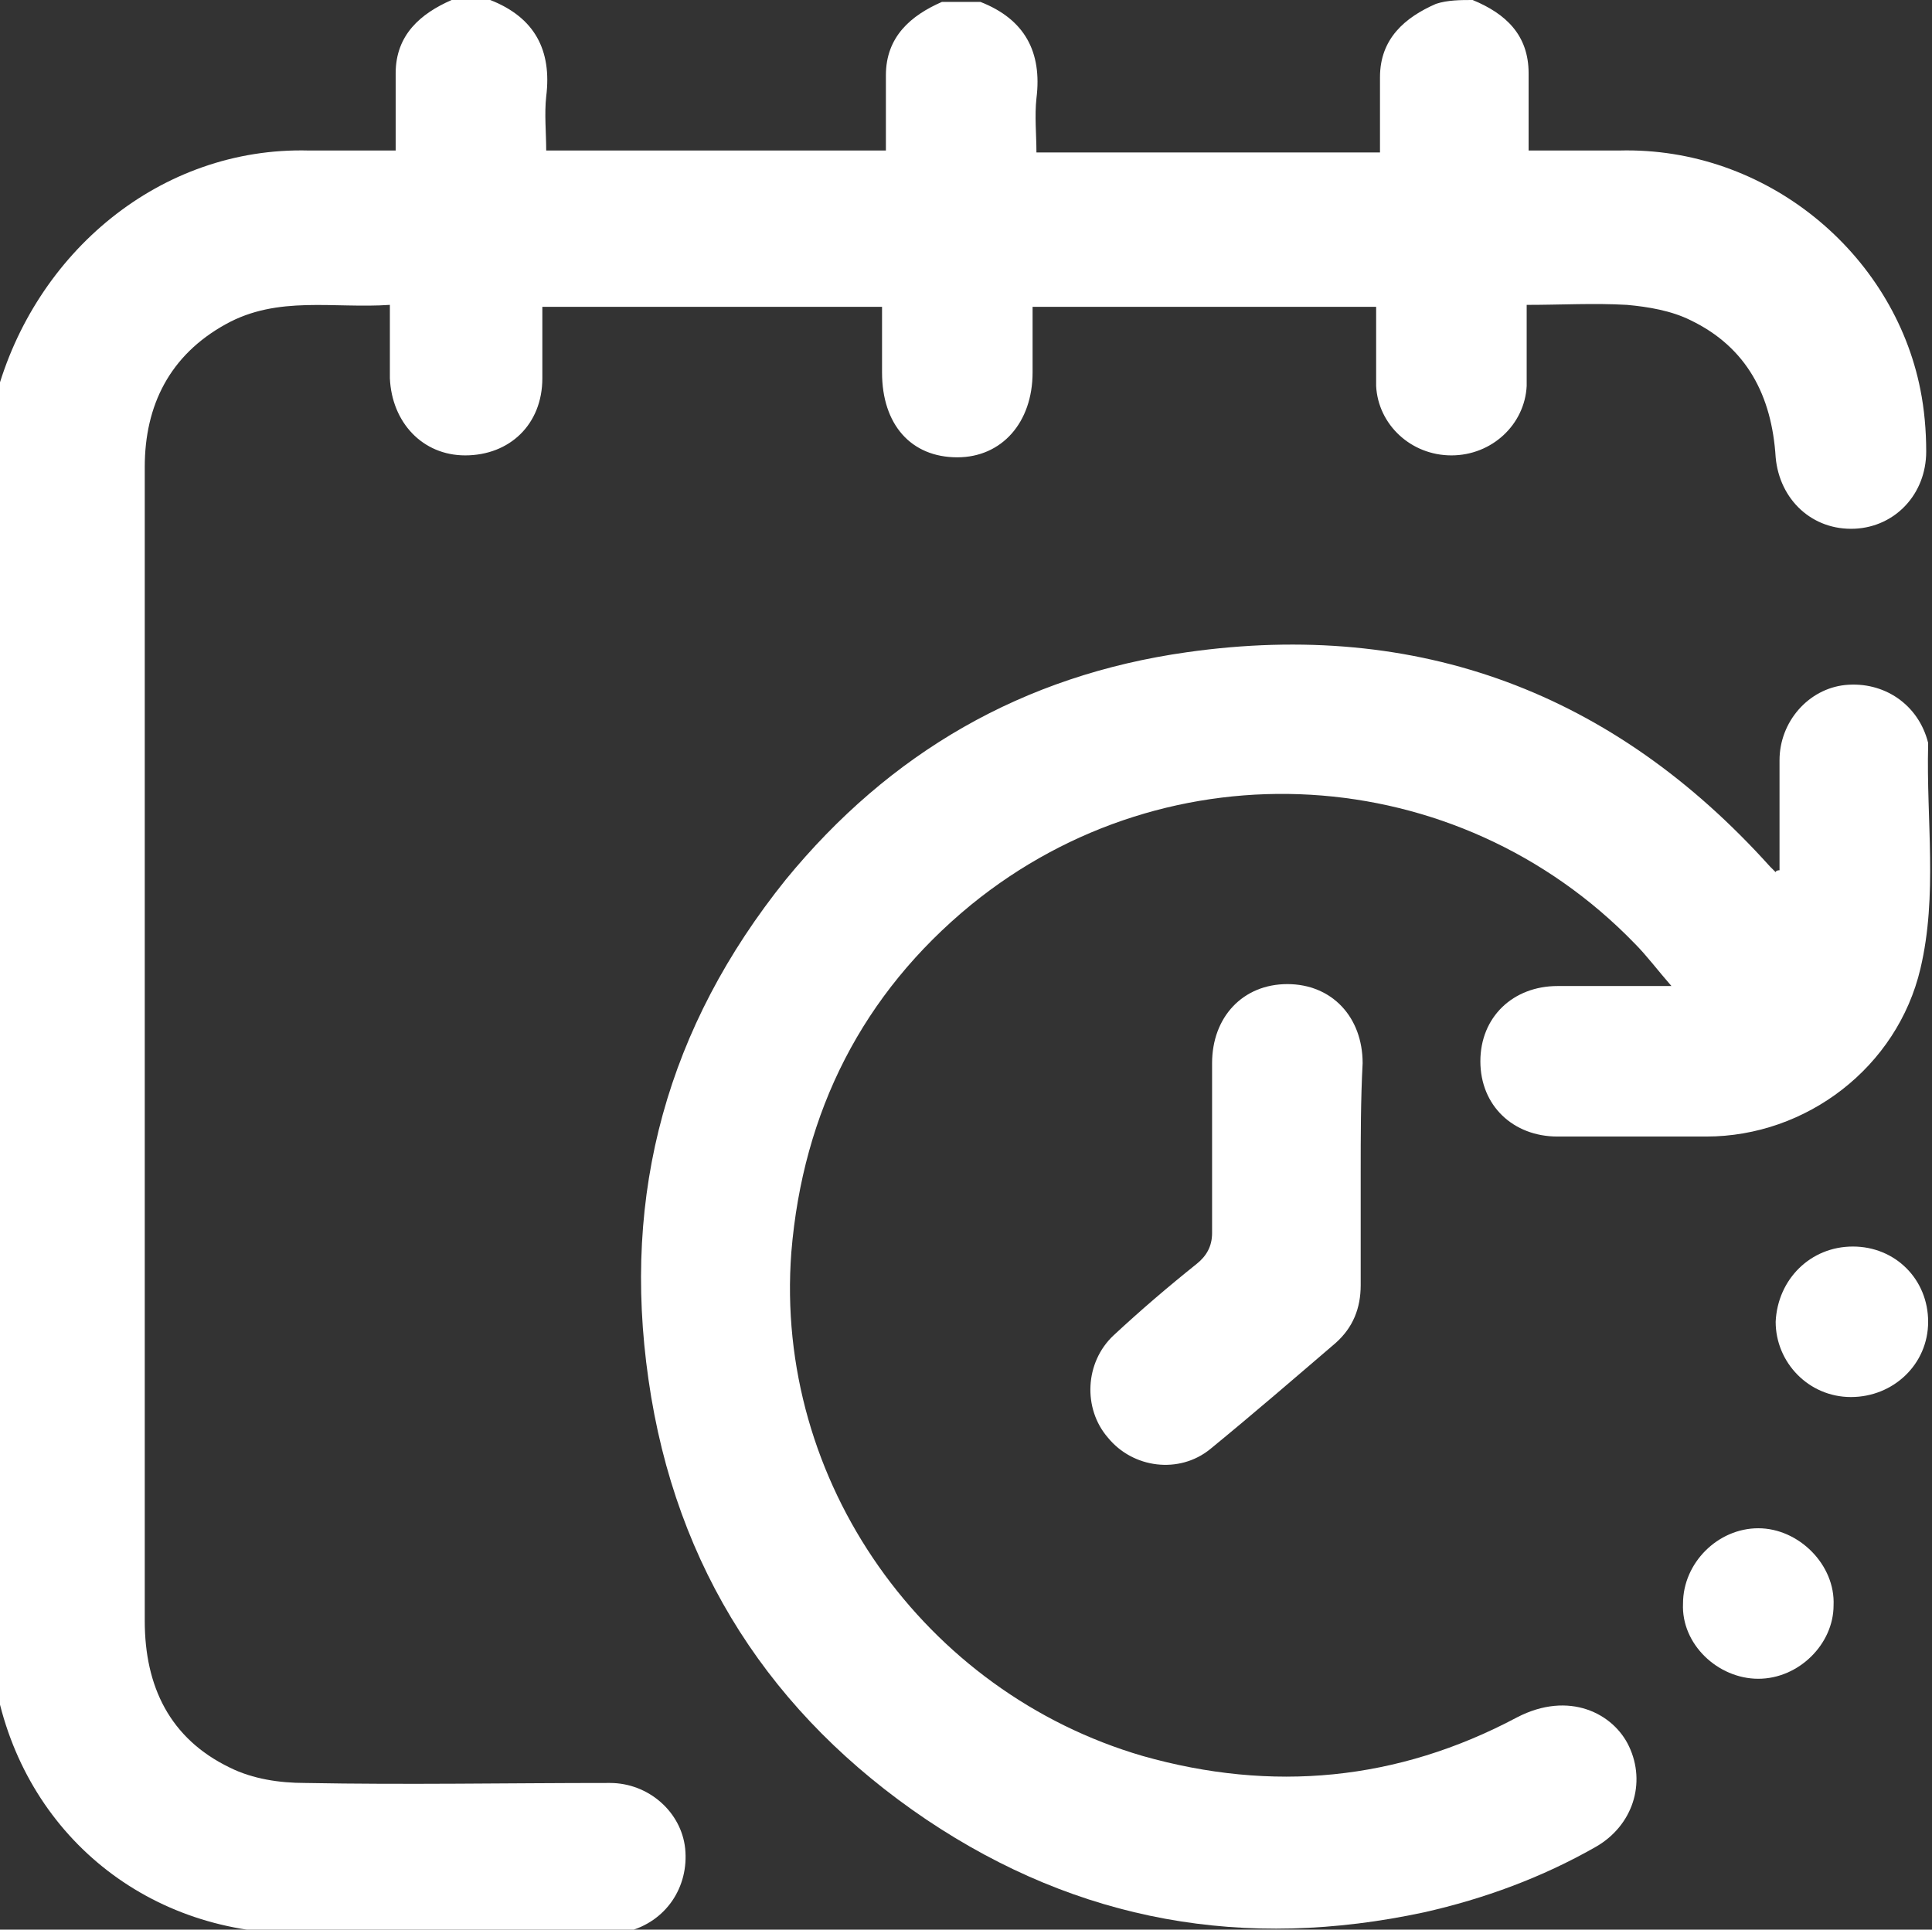
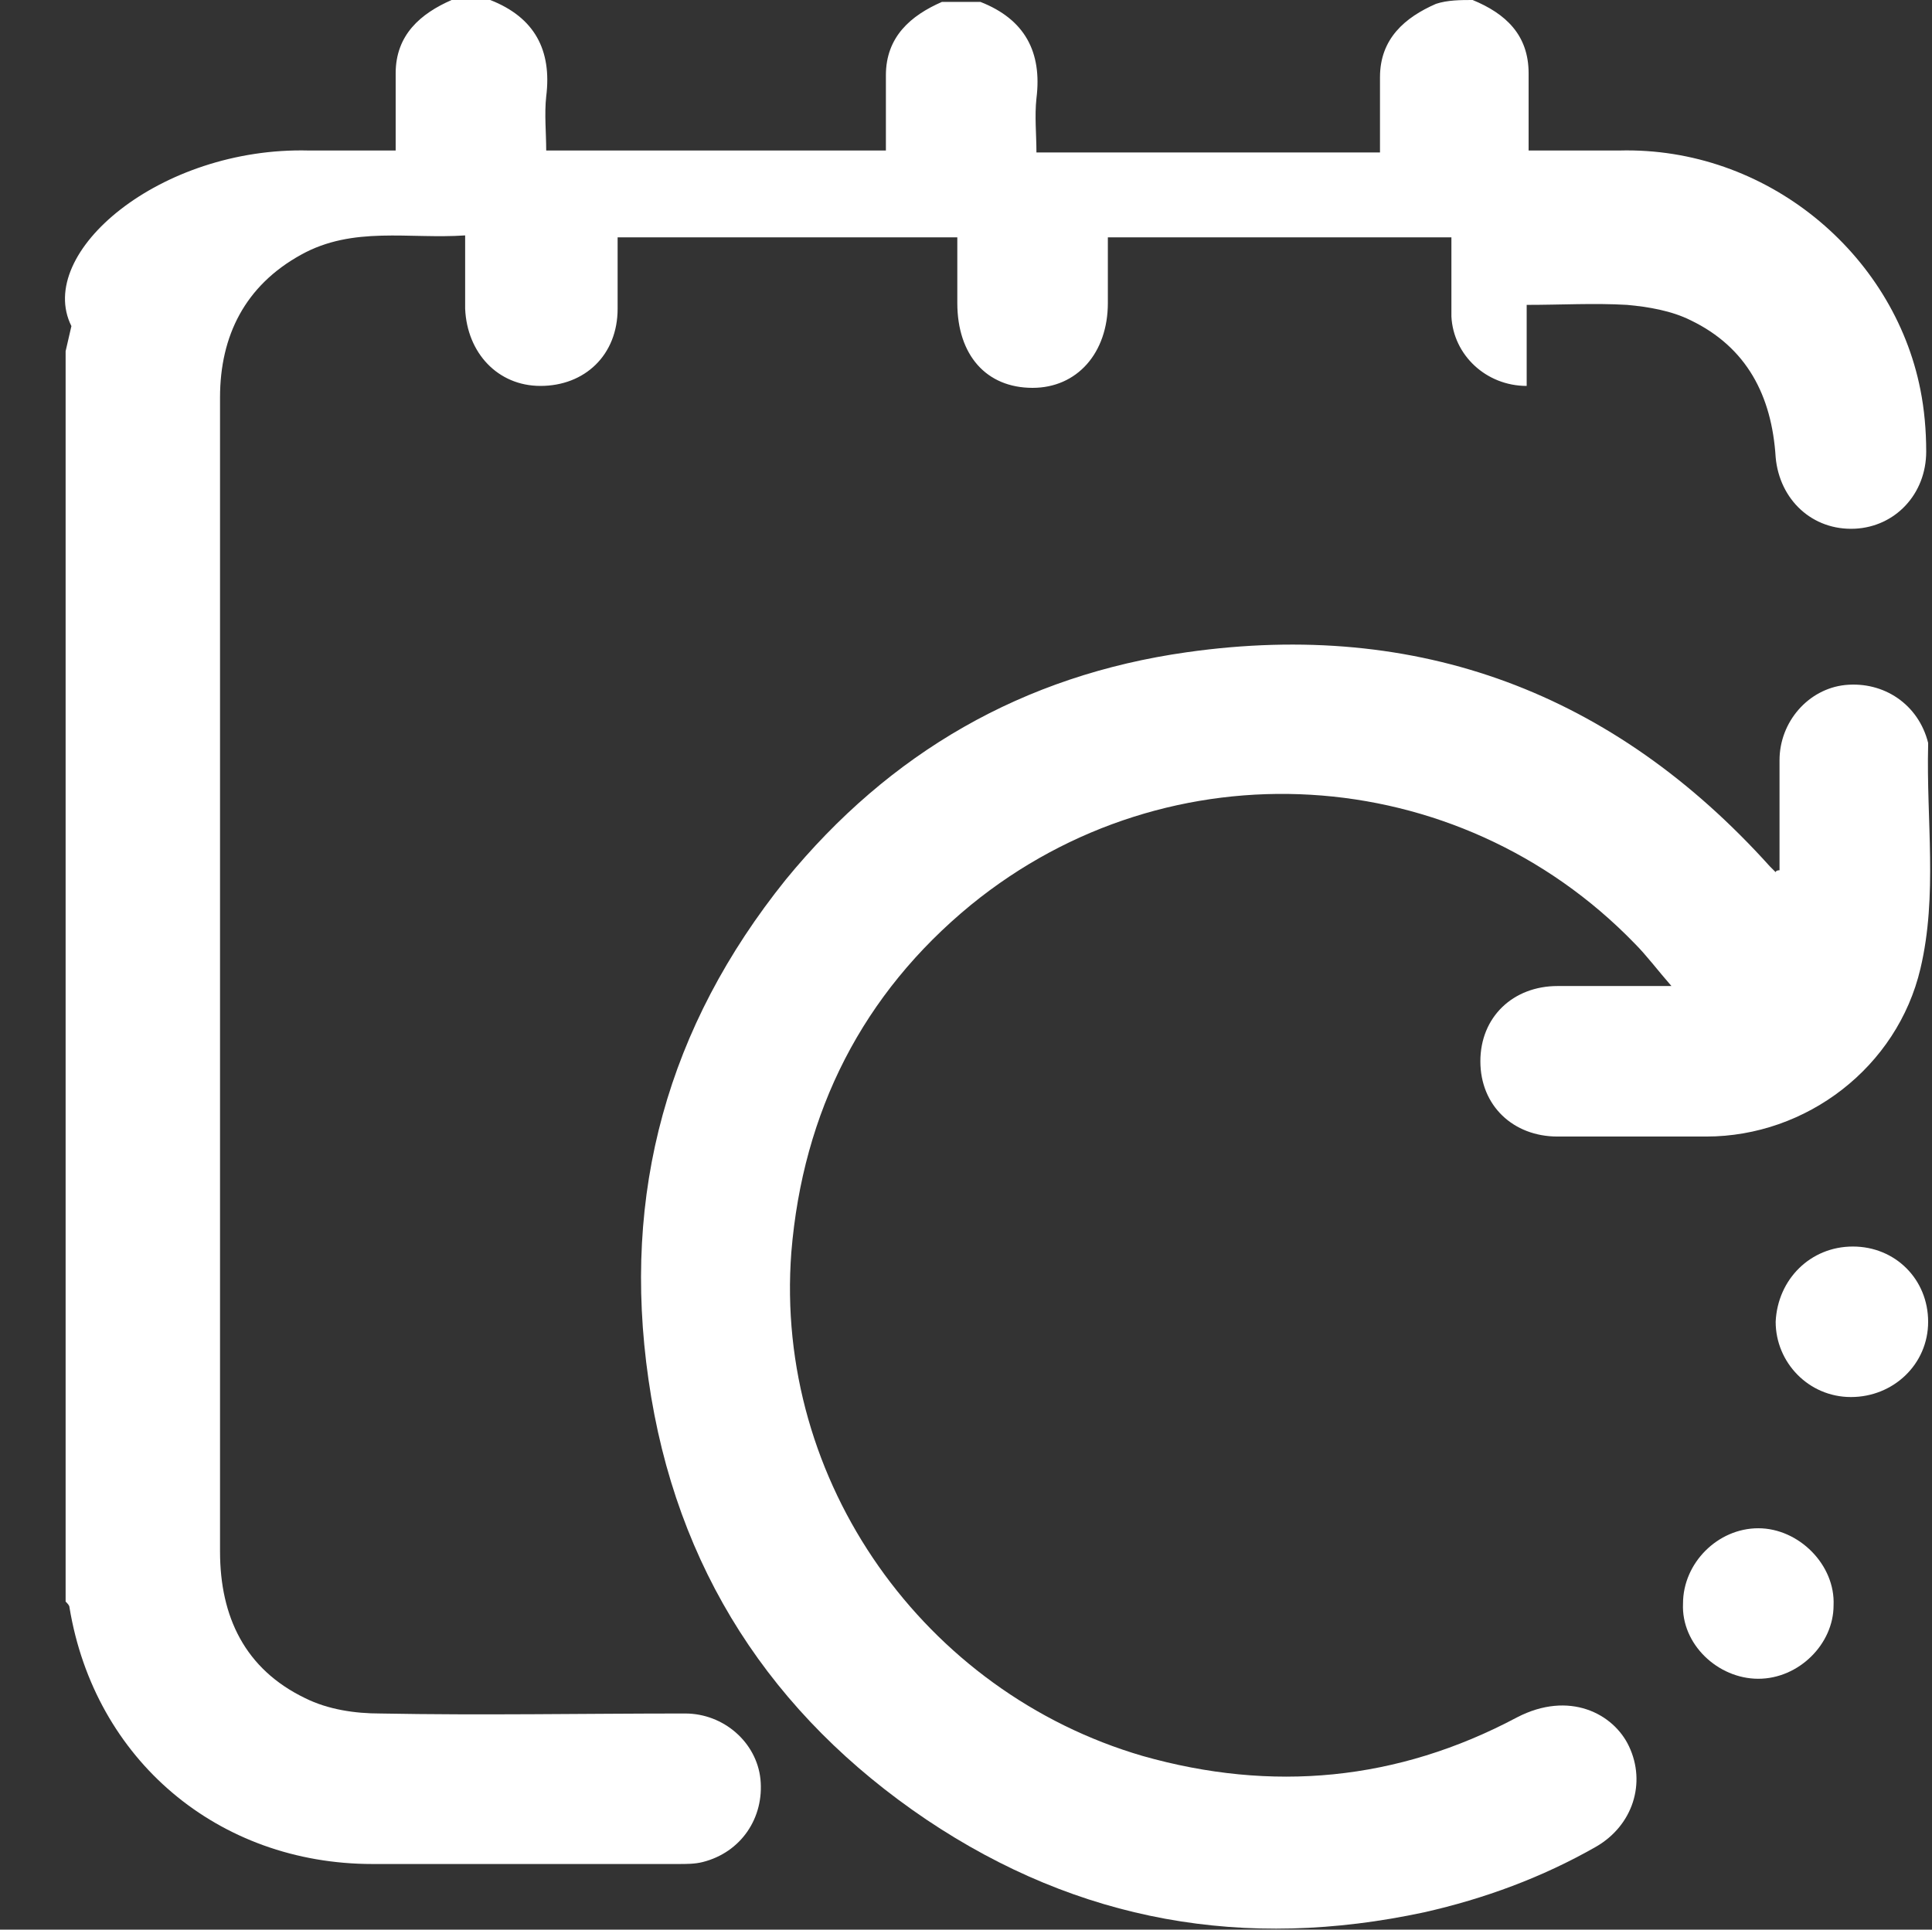
<svg xmlns="http://www.w3.org/2000/svg" version="1.1" id="Capa_1" x="0px" y="0px" viewBox="0 0 100.1 100" style="enable-background:new 0 0 100.1 100;" xml:space="preserve">
  <rect x="0" y="0" width="100.1" height="100" fill="#333333" stroke="none" />
  <style type="text/css">
	.st0{fill:#FFFFFF;}
</style>
  <g>
-     <path class="st0" d="M76.3,0c1.7,0.7,2.9,1.8,2.9,3.8c0,1,0,2,0,2.9c0,0.3,0,0.6,0,1.1c1.6,0,3.2,0,4.7,0   c7.6-0.2,14.2,5.3,15.6,12.4c0.2,1,0.3,2.1,0.3,3.2c0,2.2-1.6,3.9-3.7,4c-2.2,0.1-3.9-1.5-4.1-3.7c-0.2-3.2-1.5-5.7-4.4-7.1   c-1-0.5-2.2-0.7-3.3-0.8c-1.7-0.1-3.4,0-5.2,0c0,1.4,0,2.8,0,4.2c-0.1,2-1.8,3.6-3.9,3.6c-2.1,0-3.8-1.6-3.9-3.6c0-1,0-2.1,0-3.1   c0-0.3,0-0.6,0-1c-5.9,0-11.8,0-17.8,0c0,1.1,0,2.3,0,3.4c0,2.6-1.6,4.4-3.9,4.4c-2.4,0-3.9-1.7-3.9-4.4c0-1.1,0-2.2,0-3.4   c-5.9,0-11.7,0-17.6,0c0,1.3,0,2.5,0,3.7c0,2.4-1.7,4-4,4c-2.2,0-3.8-1.7-3.9-4c0-1.2,0-2.5,0-3.8c-2.9,0.2-5.8-0.5-8.5,1   c-2.9,1.6-4.2,4.2-4.2,7.4c0,7.5,0,14.9,0,22.4c0,12.5,0,24.9,0,37.4c0,3.4,1.3,6.1,4.4,7.6c1.2,0.6,2.6,0.8,3.9,0.8   c5.3,0.1,10.5,0,15.8,0c2,0,3.7,1.5,3.9,3.4c0.2,2-1,3.8-3,4.3c-0.4,0.1-0.8,0.1-1.3,0.1c-5.3,0-10.5,0-15.8,0   c-8,0-14.4-5.4-15.7-13.3c0-0.1-0.1-0.2-0.2-0.3c0-21.6,0-43.2,0-64.8c0.1-0.4,0.2-0.9,0.3-1.3C1.8,13.1,8.3,7.6,16,7.8   c1.5,0,3,0,4.5,0c0-0.4,0-0.7,0-1.1c0-1,0-2,0-2.9c0-2,1.3-3.1,2.9-3.8c0.7,0,1.3,0,2,0c2.3,0.9,3.2,2.6,2.9,5   c-0.1,0.9,0,1.9,0,2.8c5.9,0,11.7,0,17.6,0c0-0.4,0-0.7,0-1c0-1,0-2,0-2.9c0-2,1.3-3.1,2.9-3.8c0.7,0,1.3,0,2,0   c2.3,0.9,3.2,2.6,2.9,5c-0.1,0.9,0,1.9,0,2.8c6,0,11.8,0,17.8,0c0-0.4,0-0.7,0-1c0-1,0-2,0-2.9c0-2,1.3-3.1,2.9-3.8   C75,0,75.7,0,76.3,0z" />
+     <path class="st0" d="M76.3,0c1.7,0.7,2.9,1.8,2.9,3.8c0,1,0,2,0,2.9c0,0.3,0,0.6,0,1.1c1.6,0,3.2,0,4.7,0   c7.6-0.2,14.2,5.3,15.6,12.4c0.2,1,0.3,2.1,0.3,3.2c0,2.2-1.6,3.9-3.7,4c-2.2,0.1-3.9-1.5-4.1-3.7c-0.2-3.2-1.5-5.7-4.4-7.1   c-1-0.5-2.2-0.7-3.3-0.8c-1.7-0.1-3.4,0-5.2,0c0,1.4,0,2.8,0,4.2c-2.1,0-3.8-1.6-3.9-3.6c0-1,0-2.1,0-3.1   c0-0.3,0-0.6,0-1c-5.9,0-11.8,0-17.8,0c0,1.1,0,2.3,0,3.4c0,2.6-1.6,4.4-3.9,4.4c-2.4,0-3.9-1.7-3.9-4.4c0-1.1,0-2.2,0-3.4   c-5.9,0-11.7,0-17.6,0c0,1.3,0,2.5,0,3.7c0,2.4-1.7,4-4,4c-2.2,0-3.8-1.7-3.9-4c0-1.2,0-2.5,0-3.8c-2.9,0.2-5.8-0.5-8.5,1   c-2.9,1.6-4.2,4.2-4.2,7.4c0,7.5,0,14.9,0,22.4c0,12.5,0,24.9,0,37.4c0,3.4,1.3,6.1,4.4,7.6c1.2,0.6,2.6,0.8,3.9,0.8   c5.3,0.1,10.5,0,15.8,0c2,0,3.7,1.5,3.9,3.4c0.2,2-1,3.8-3,4.3c-0.4,0.1-0.8,0.1-1.3,0.1c-5.3,0-10.5,0-15.8,0   c-8,0-14.4-5.4-15.7-13.3c0-0.1-0.1-0.2-0.2-0.3c0-21.6,0-43.2,0-64.8c0.1-0.4,0.2-0.9,0.3-1.3C1.8,13.1,8.3,7.6,16,7.8   c1.5,0,3,0,4.5,0c0-0.4,0-0.7,0-1.1c0-1,0-2,0-2.9c0-2,1.3-3.1,2.9-3.8c0.7,0,1.3,0,2,0c2.3,0.9,3.2,2.6,2.9,5   c-0.1,0.9,0,1.9,0,2.8c5.9,0,11.7,0,17.6,0c0-0.4,0-0.7,0-1c0-1,0-2,0-2.9c0-2,1.3-3.1,2.9-3.8c0.7,0,1.3,0,2,0   c2.3,0.9,3.2,2.6,2.9,5c-0.1,0.9,0,1.9,0,2.8c6,0,11.8,0,17.8,0c0-0.4,0-0.7,0-1c0-1,0-2,0-2.9c0-2,1.3-3.1,2.9-3.8   C75,0,75.7,0,76.3,0z" />
    <path class="st0" d="M92.2,45.1c0-1.9,0-3.8,0-5.7c0-2,1.5-3.7,3.4-3.9c2-0.2,3.8,1,4.3,3c0,0,0,0.1,0,0.1   c-0.1,3.9,0.5,7.8-0.4,11.6c-1.2,5.1-5.9,8.7-11.1,8.7c-2.6,0-5.1,0-7.7,0c-2.3,0-4-1.6-4-3.9c0-2.3,1.7-3.9,4-3.9   c1.9,0,3.8,0,5.9,0c-0.7-0.8-1.3-1.6-1.9-2.2c-9.2-9.5-24.1-10.4-34.4-2c-5.6,4.6-8.7,10.7-9.3,18c-0.9,11.9,6.9,22.8,18.2,26.1   c6.7,1.9,13.2,1.3,19.4-2c2.7-1.4,5-0.2,5.8,1.5c0.9,1.9,0.2,4.1-1.7,5.2c-2.8,1.6-5.8,2.7-8.9,3.4c-9.3,2-17.9,0.5-25.8-4.8   C40,88.9,35,81.3,33.6,71.5c-1.4-9.7,1-18.3,7.1-25.9C46.1,39,53,35,61.5,33.8c12-1.7,22.1,2.1,30.2,11.1c0.1,0.1,0.2,0.2,0.3,0.3   C92,45.2,92,45.1,92.2,45.1z" />
-     <path class="st0" d="M70.5,60.8c0,1.9,0,3.8,0,5.8c0,1.2-0.4,2.2-1.3,3c-2.1,1.8-4.3,3.7-6.5,5.5c-1.6,1.3-4,1-5.3-0.6   c-1.3-1.5-1.2-3.9,0.3-5.3c1.4-1.3,2.8-2.5,4.3-3.7c0.5-0.4,0.8-0.9,0.8-1.6c0-2.9,0-5.9,0-8.8c0-2.4,1.6-4.1,3.9-4.1   c2.3,0,3.9,1.7,3.9,4.1C70.5,57,70.5,58.9,70.5,60.8z" />
    <path class="st0" d="M96,64.6c2.2,0,3.9,1.7,3.9,3.9c0,2.2-1.8,3.9-4,3.9c-2.2,0-3.9-1.8-3.9-3.9C92.1,66.3,93.8,64.6,96,64.6z" />
    <path class="st0" d="M87.2,83.1c0-2.1,1.8-3.9,3.9-3.9c2.1,0,4,1.9,3.9,4C95,85.2,93.2,87,91.1,87C89,87,87.1,85.2,87.2,83.1z" />
  </g>
</svg>